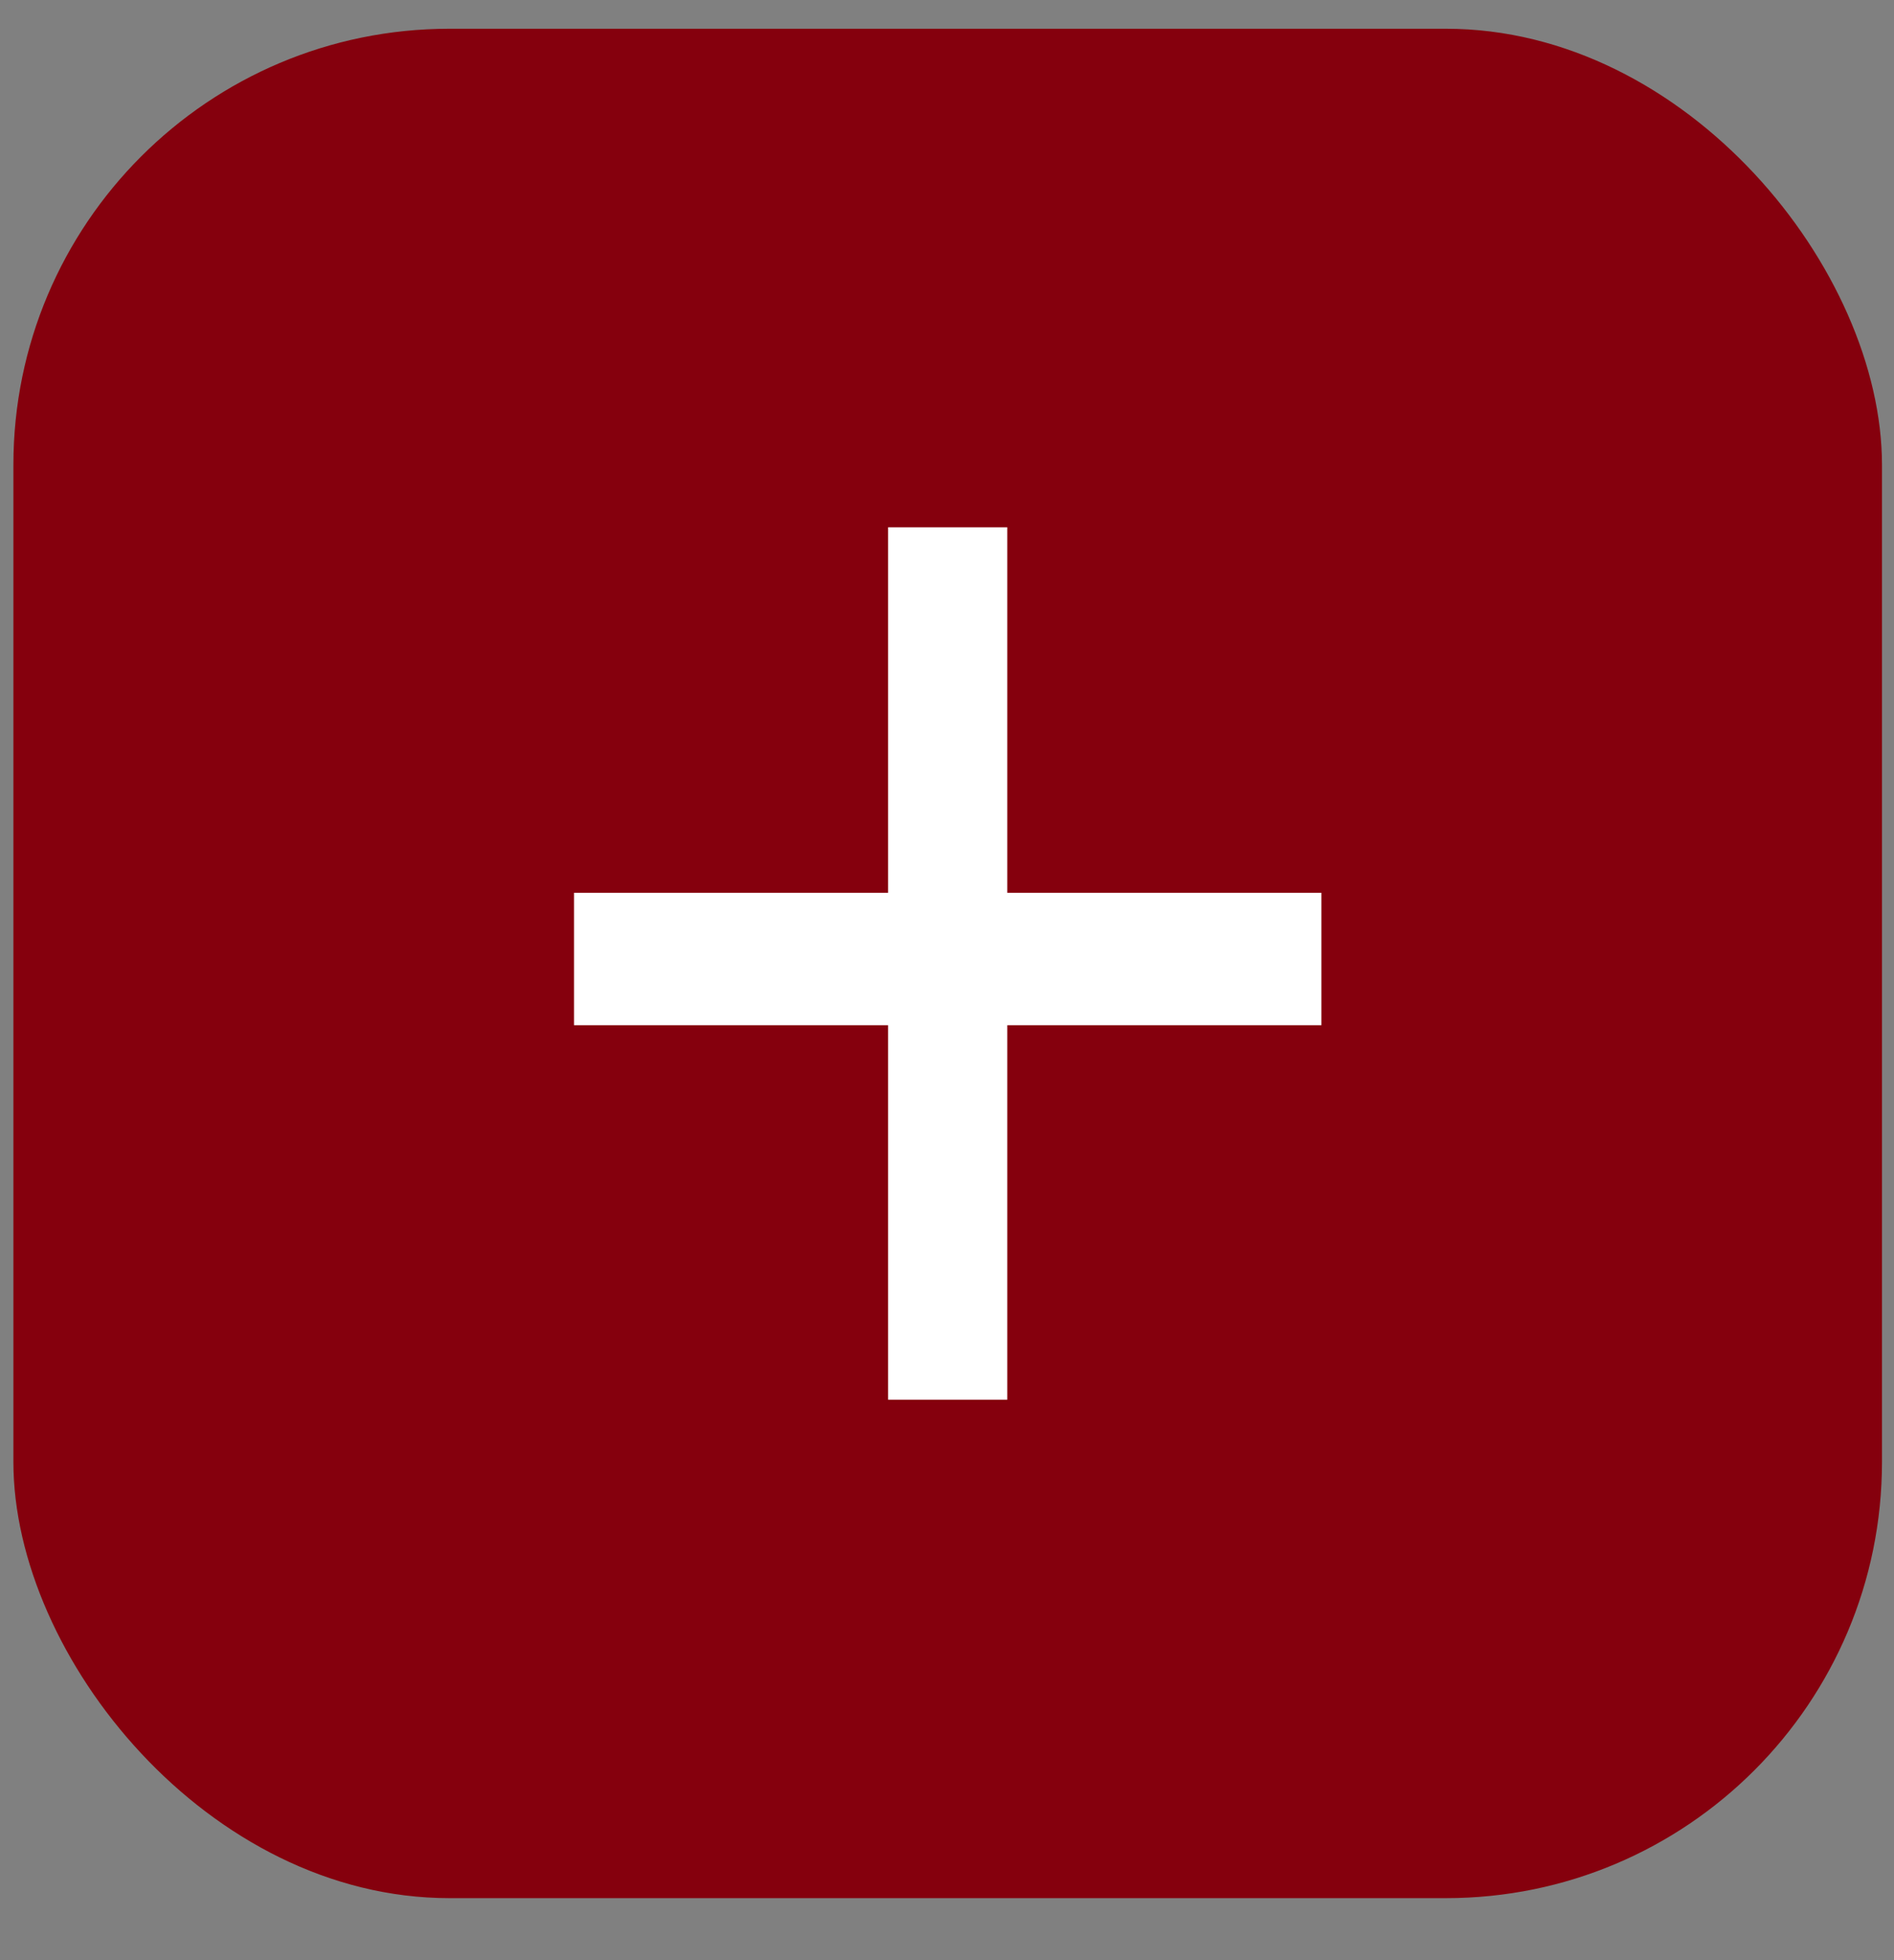
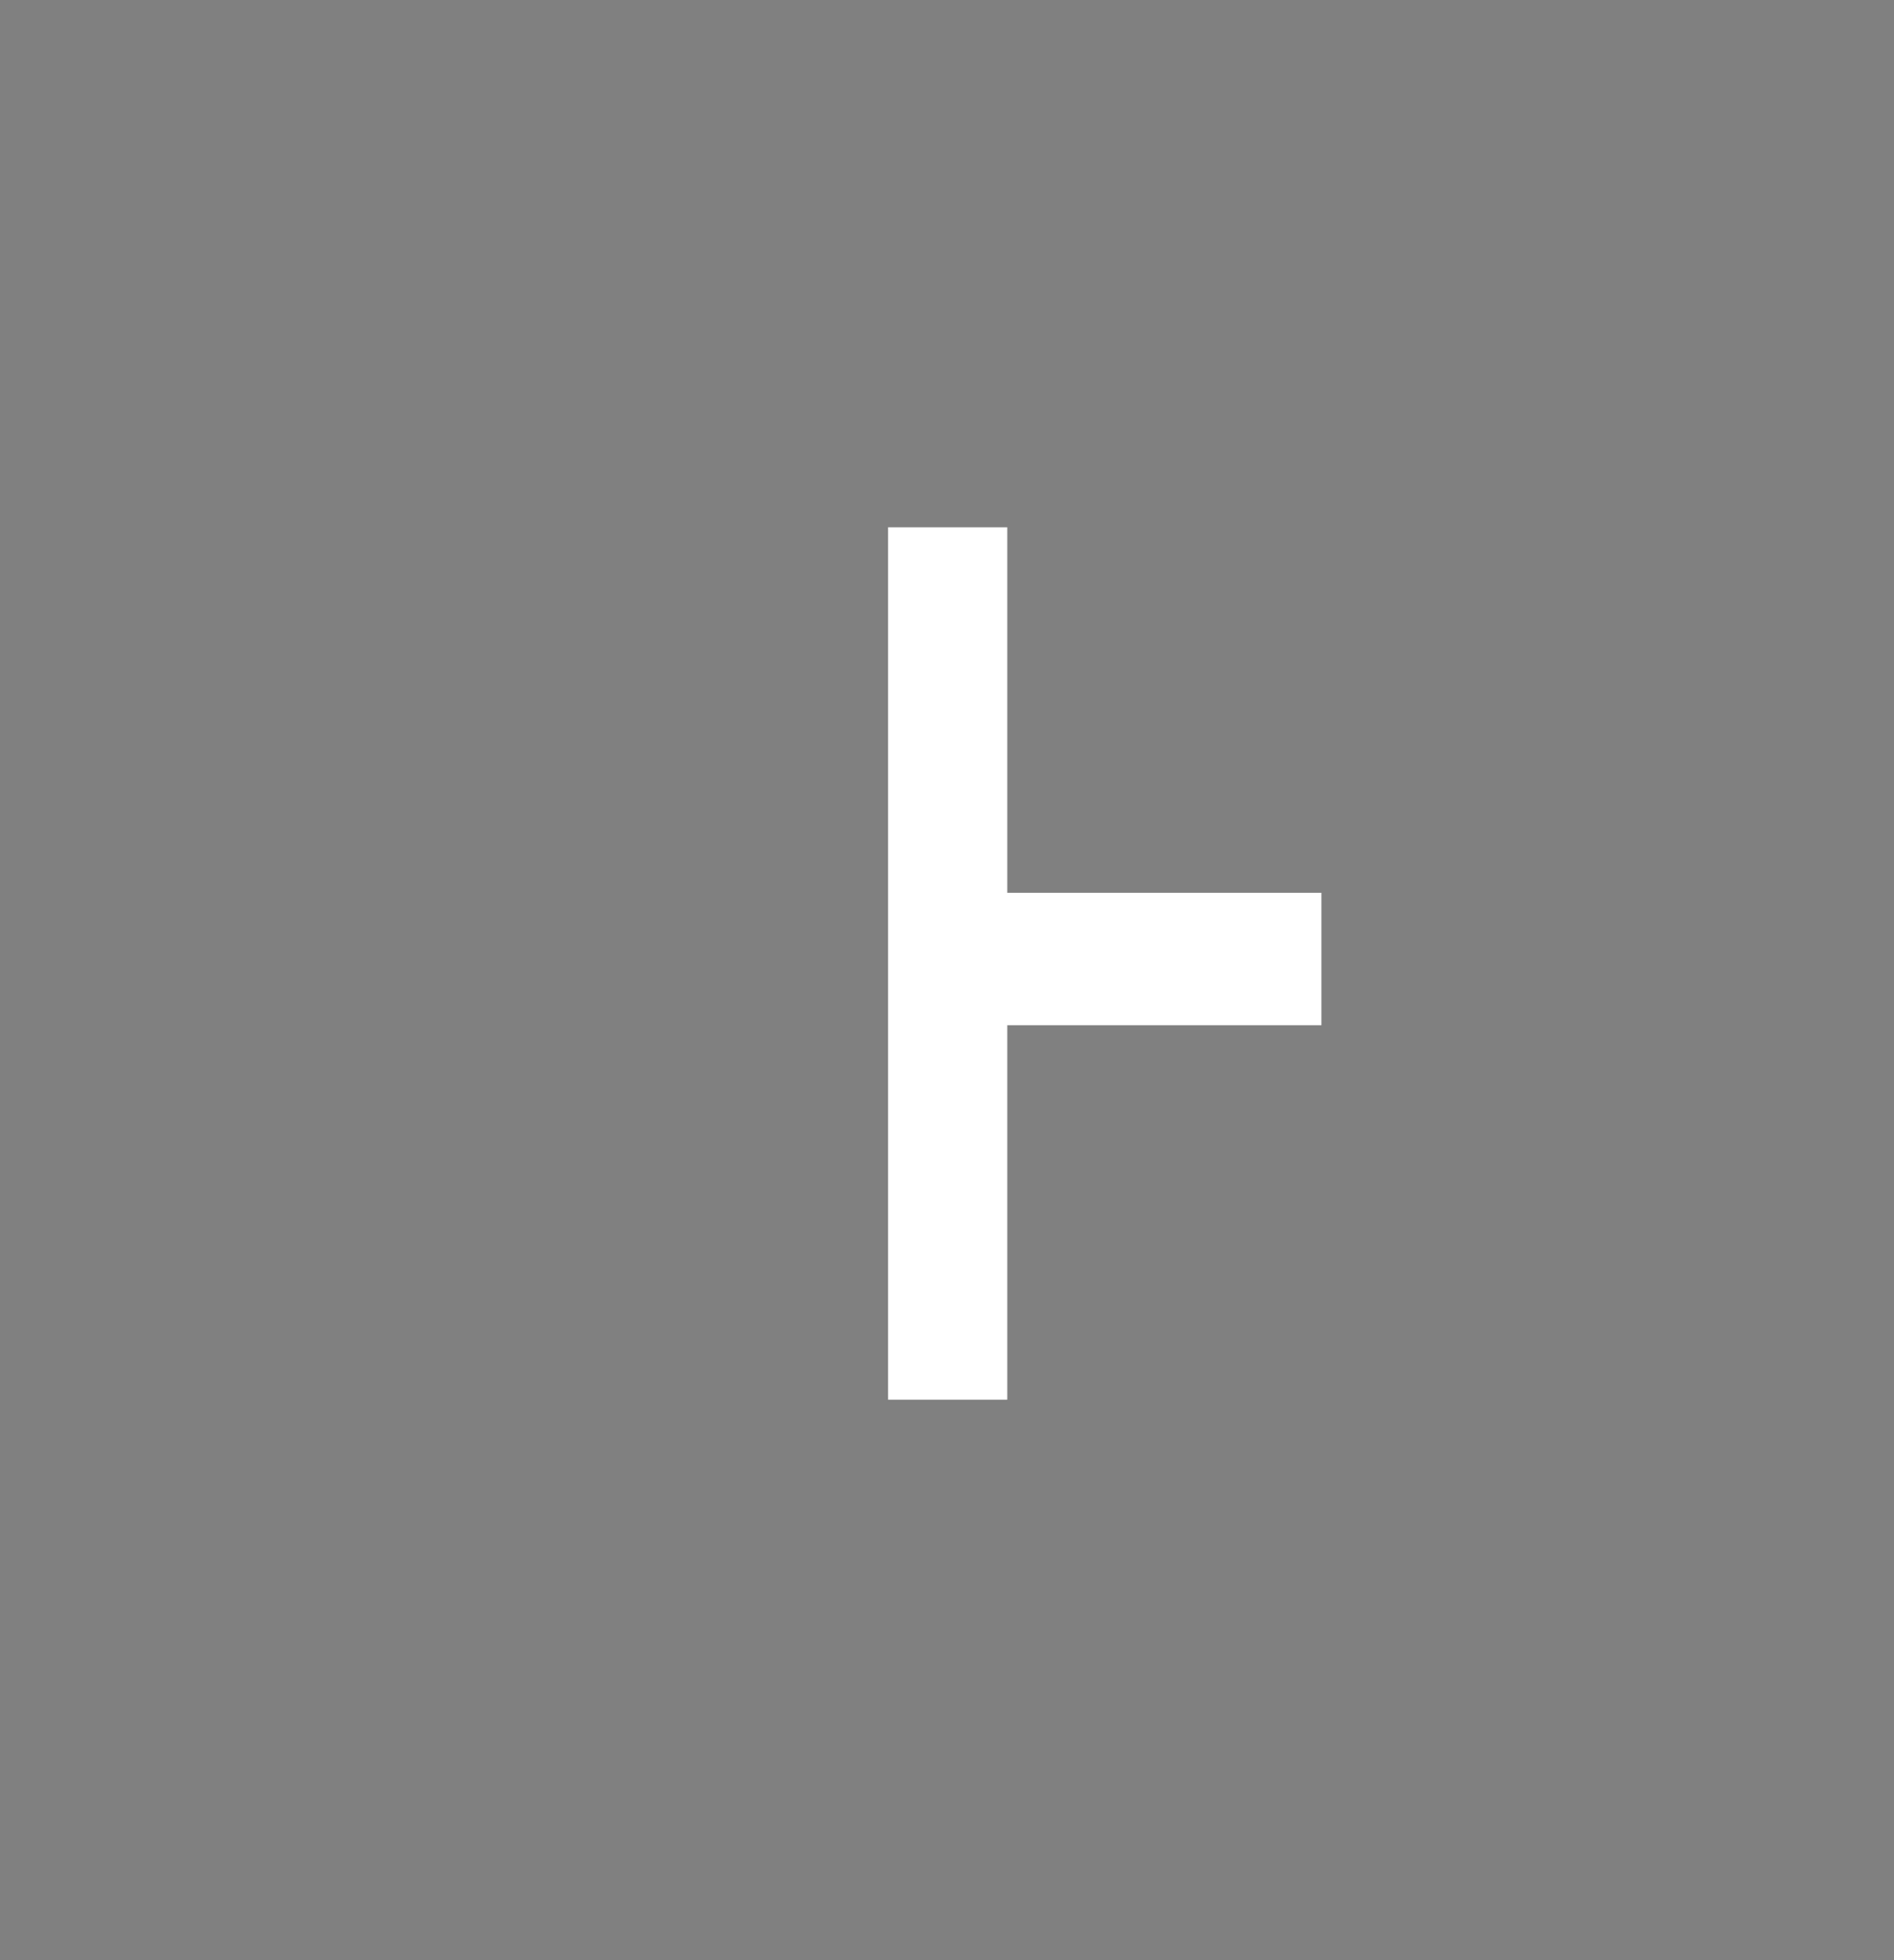
<svg xmlns="http://www.w3.org/2000/svg" width="29" height="30" viewBox="0 0 29 30" fill="none">
  <rect x="0" y="0" width="29" height="30" fill="#808080" stroke="none" />
-   <rect x="0.205" y="0.44" width="28.611" height="28.611" rx="6.676" fill="#85000D" />
-   <path d="M15.423 15.691V21.422H13.598V15.691H8.789V13.664H13.598V8.07H15.423V13.664H20.233V15.691H15.423Z" fill="white" />
+   <path d="M15.423 15.691V21.422H13.598V15.691H8.789H13.598V8.07H15.423V13.664H20.233V15.691H15.423Z" fill="white" />
</svg>